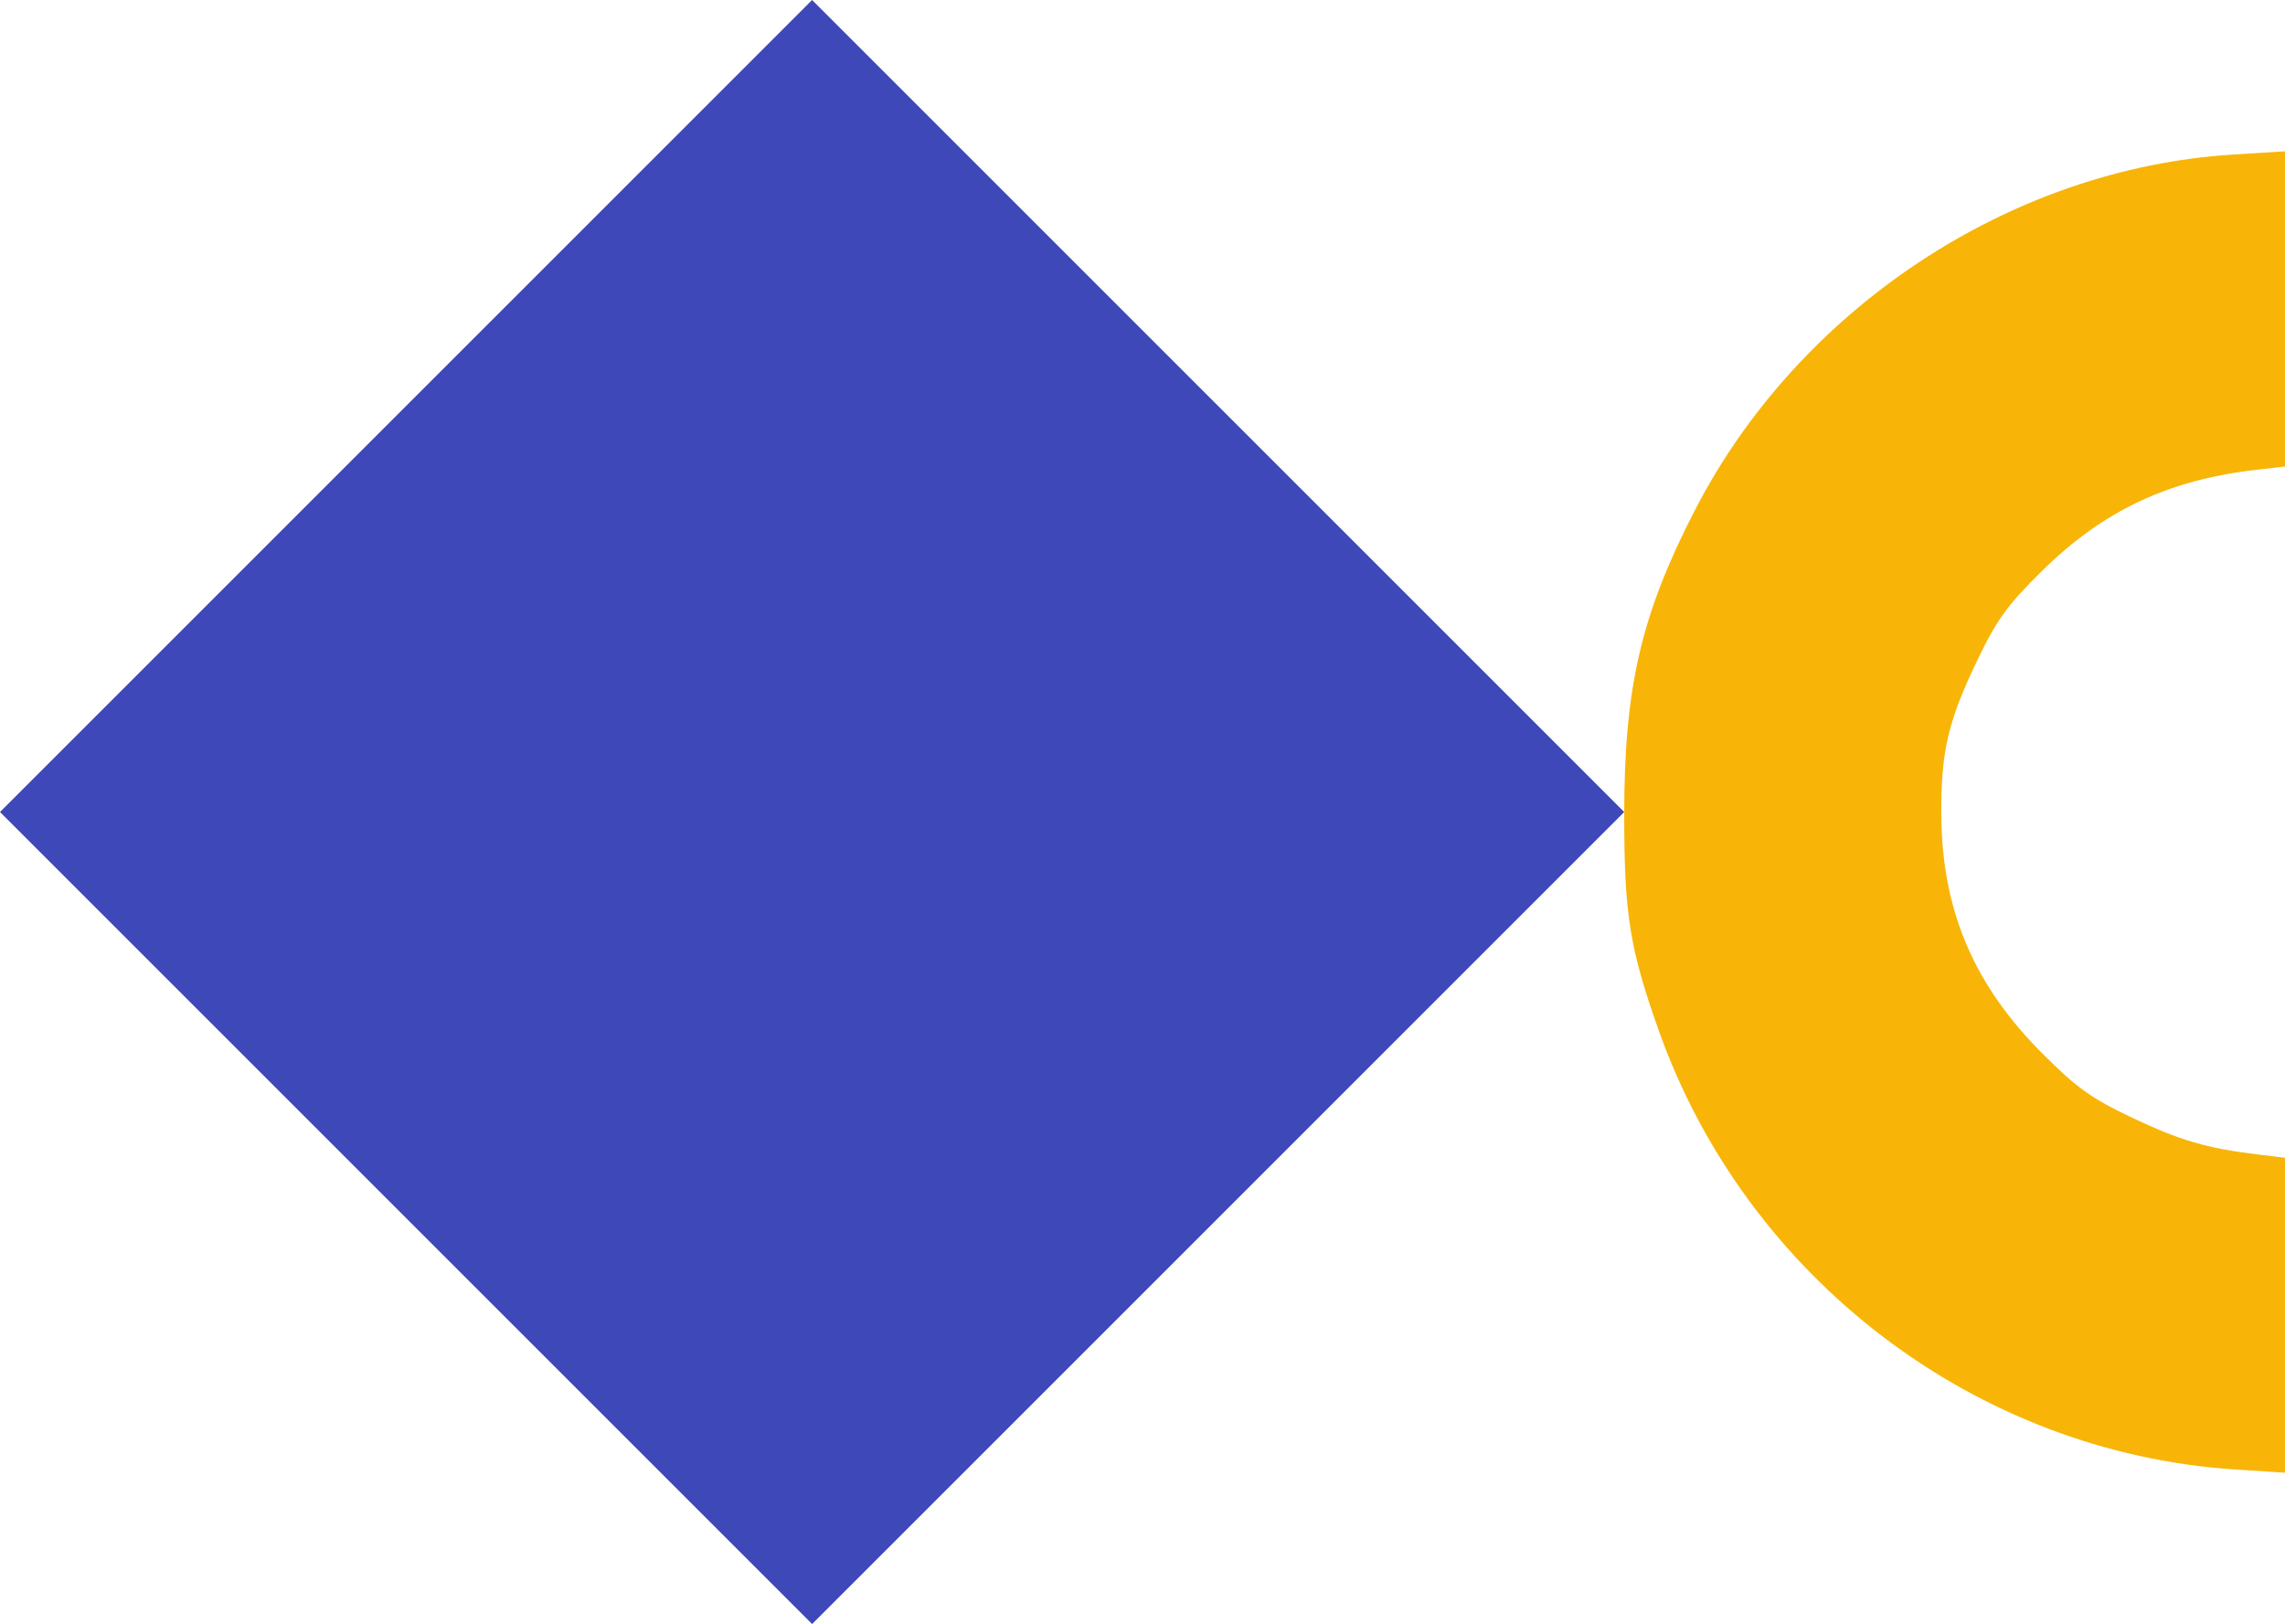
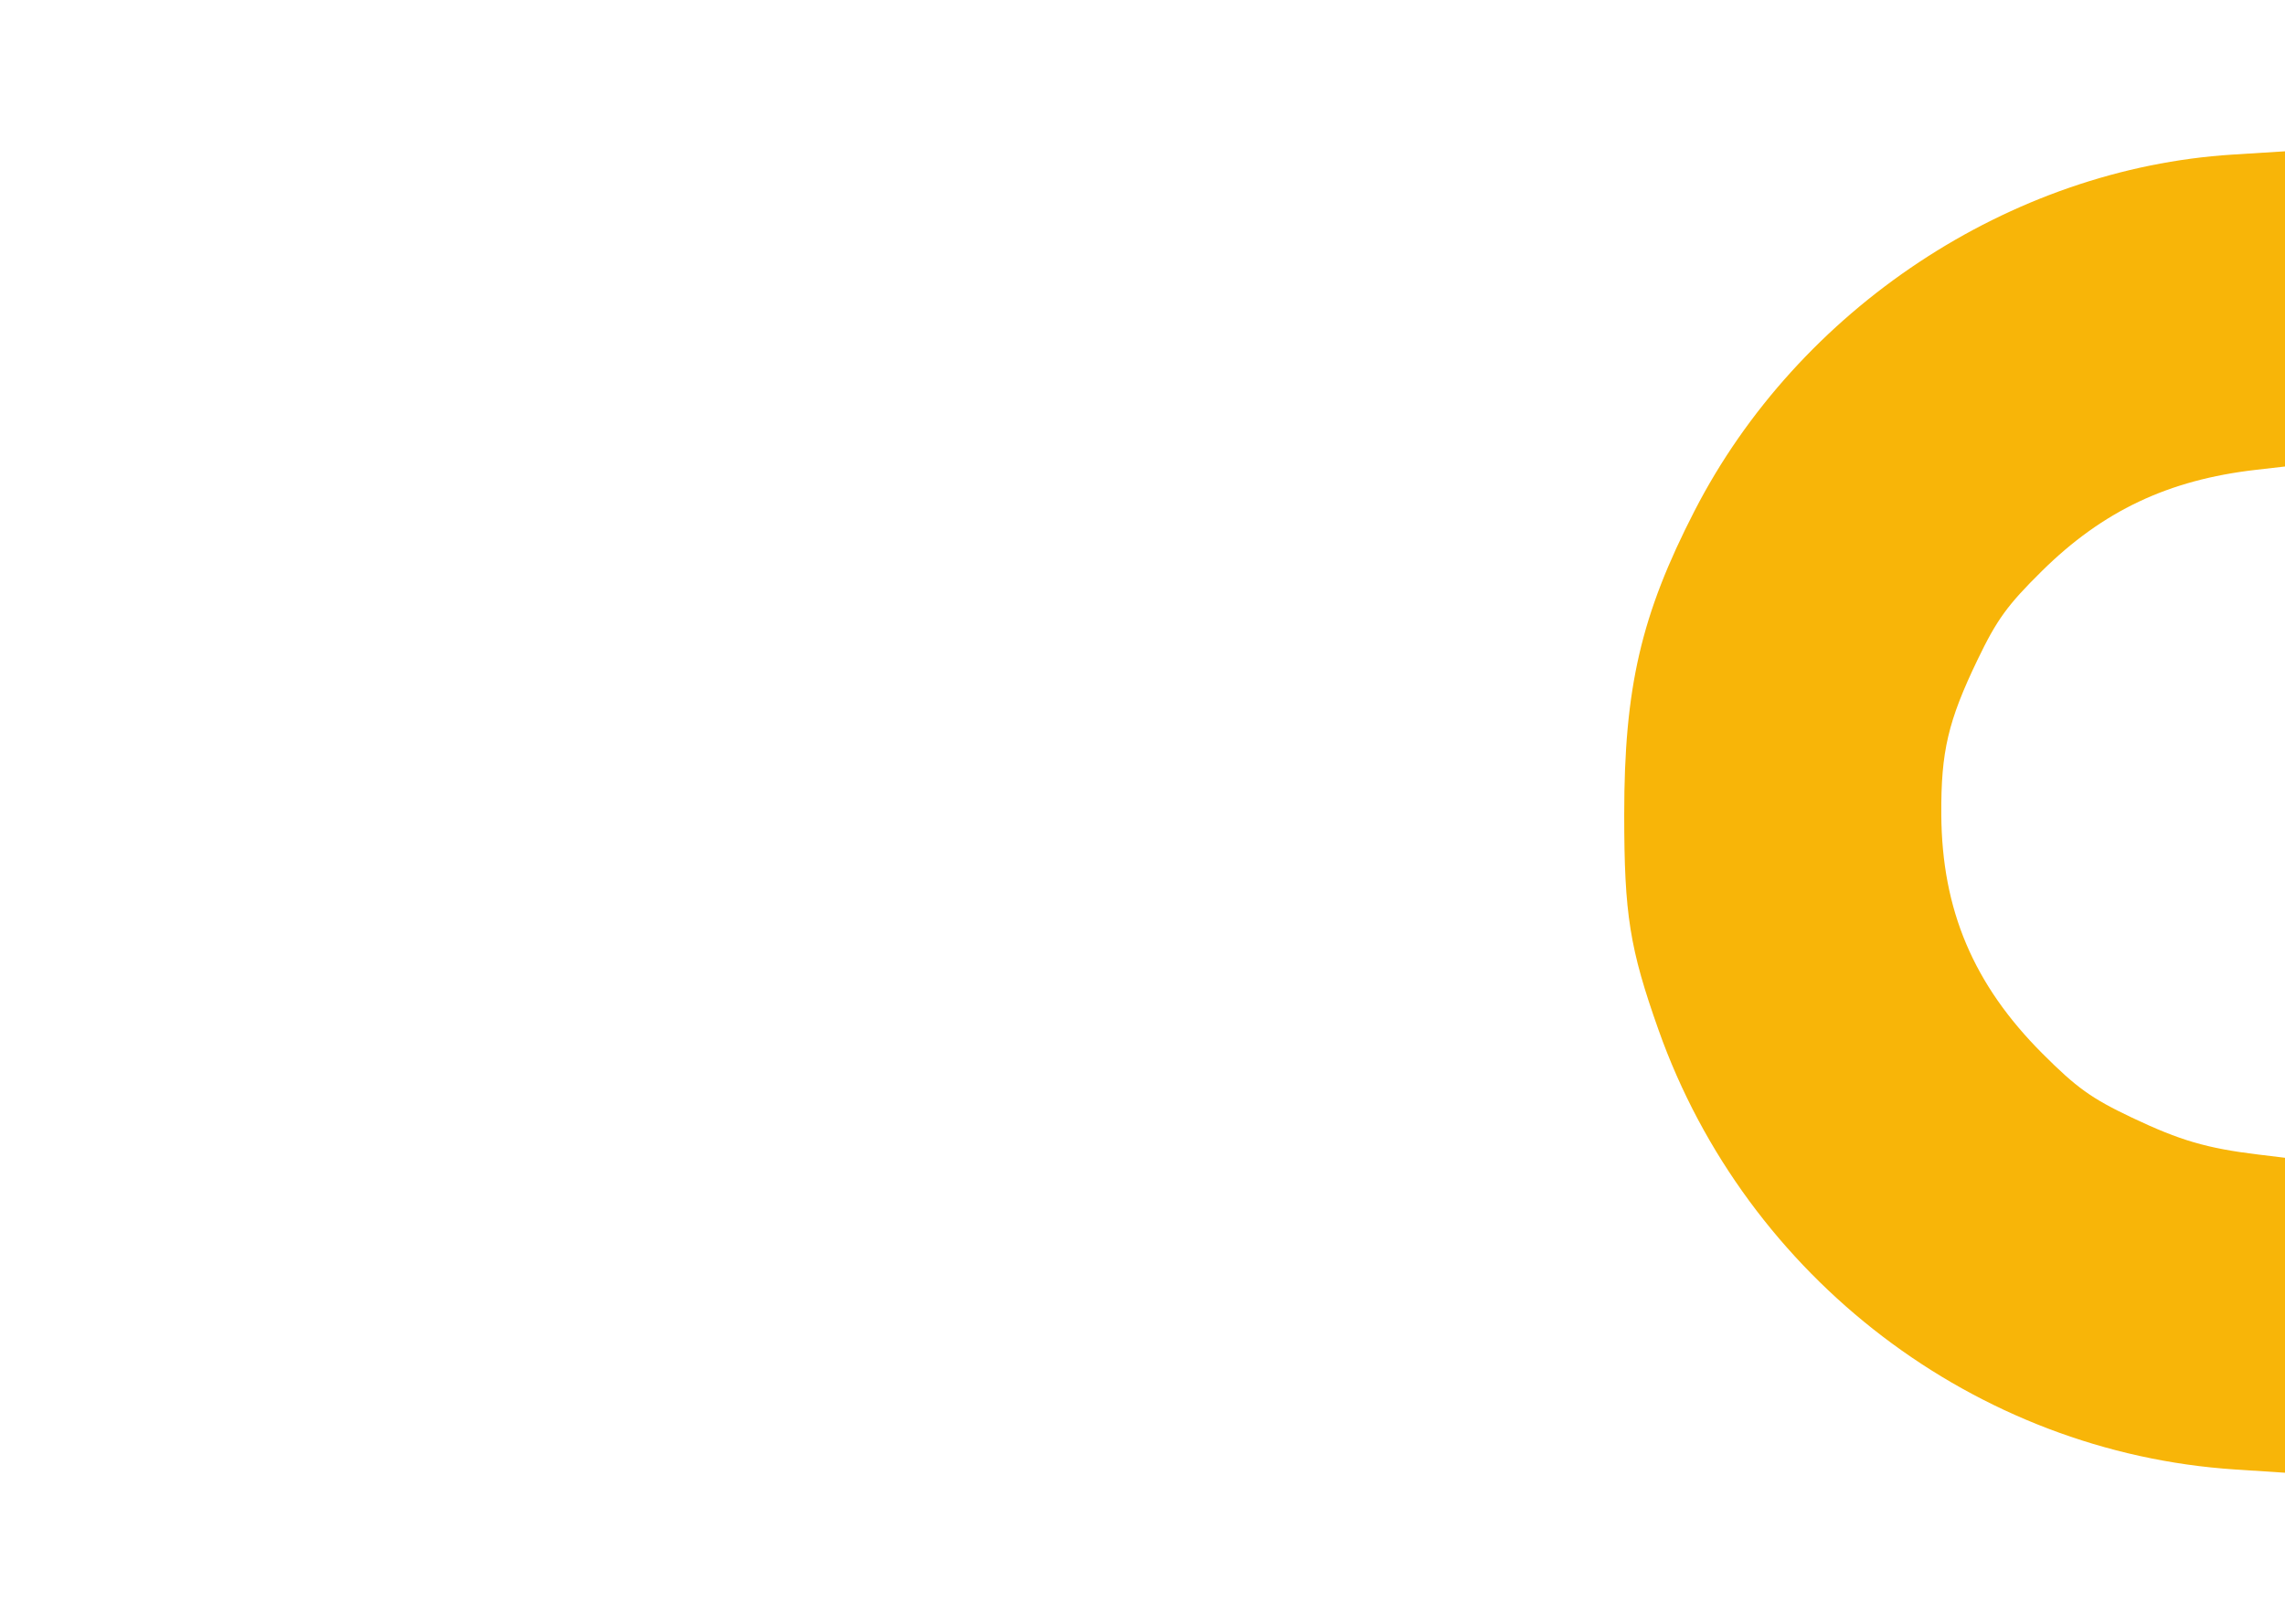
<svg xmlns="http://www.w3.org/2000/svg" width="453" height="322" viewBox="0 0 453 322" fill="none">
-   <path d="M161 0L0 161L161 322L322 161L161 0Z" fill="#3E48B9" />
  <path fill-rule="evenodd" clip-rule="evenodd" d="M443.137 291.358C391.668 288.003 346.236 253.38 328.812 204.231C323.08 188.062 322.001 181.295 322 161.504C321.999 136.326 325.326 121.948 335.931 101.308C356.534 61.207 398.502 33.415 442.631 30.649L453 30V61.246V92.493L447.183 93.161C429.885 95.151 416.891 101.295 404.833 113.192C397.967 119.965 395.873 122.852 392.033 130.841C386.195 142.986 384.785 149.01 384.861 161.504C384.976 180.393 391.237 195.198 404.894 208.871C411.709 215.694 414.614 217.775 422.652 221.591C432.2 226.125 437.513 227.678 447.689 228.91L453 229.554V260.777V292L443.137 291.358Z" fill="#F8B508" />
</svg>